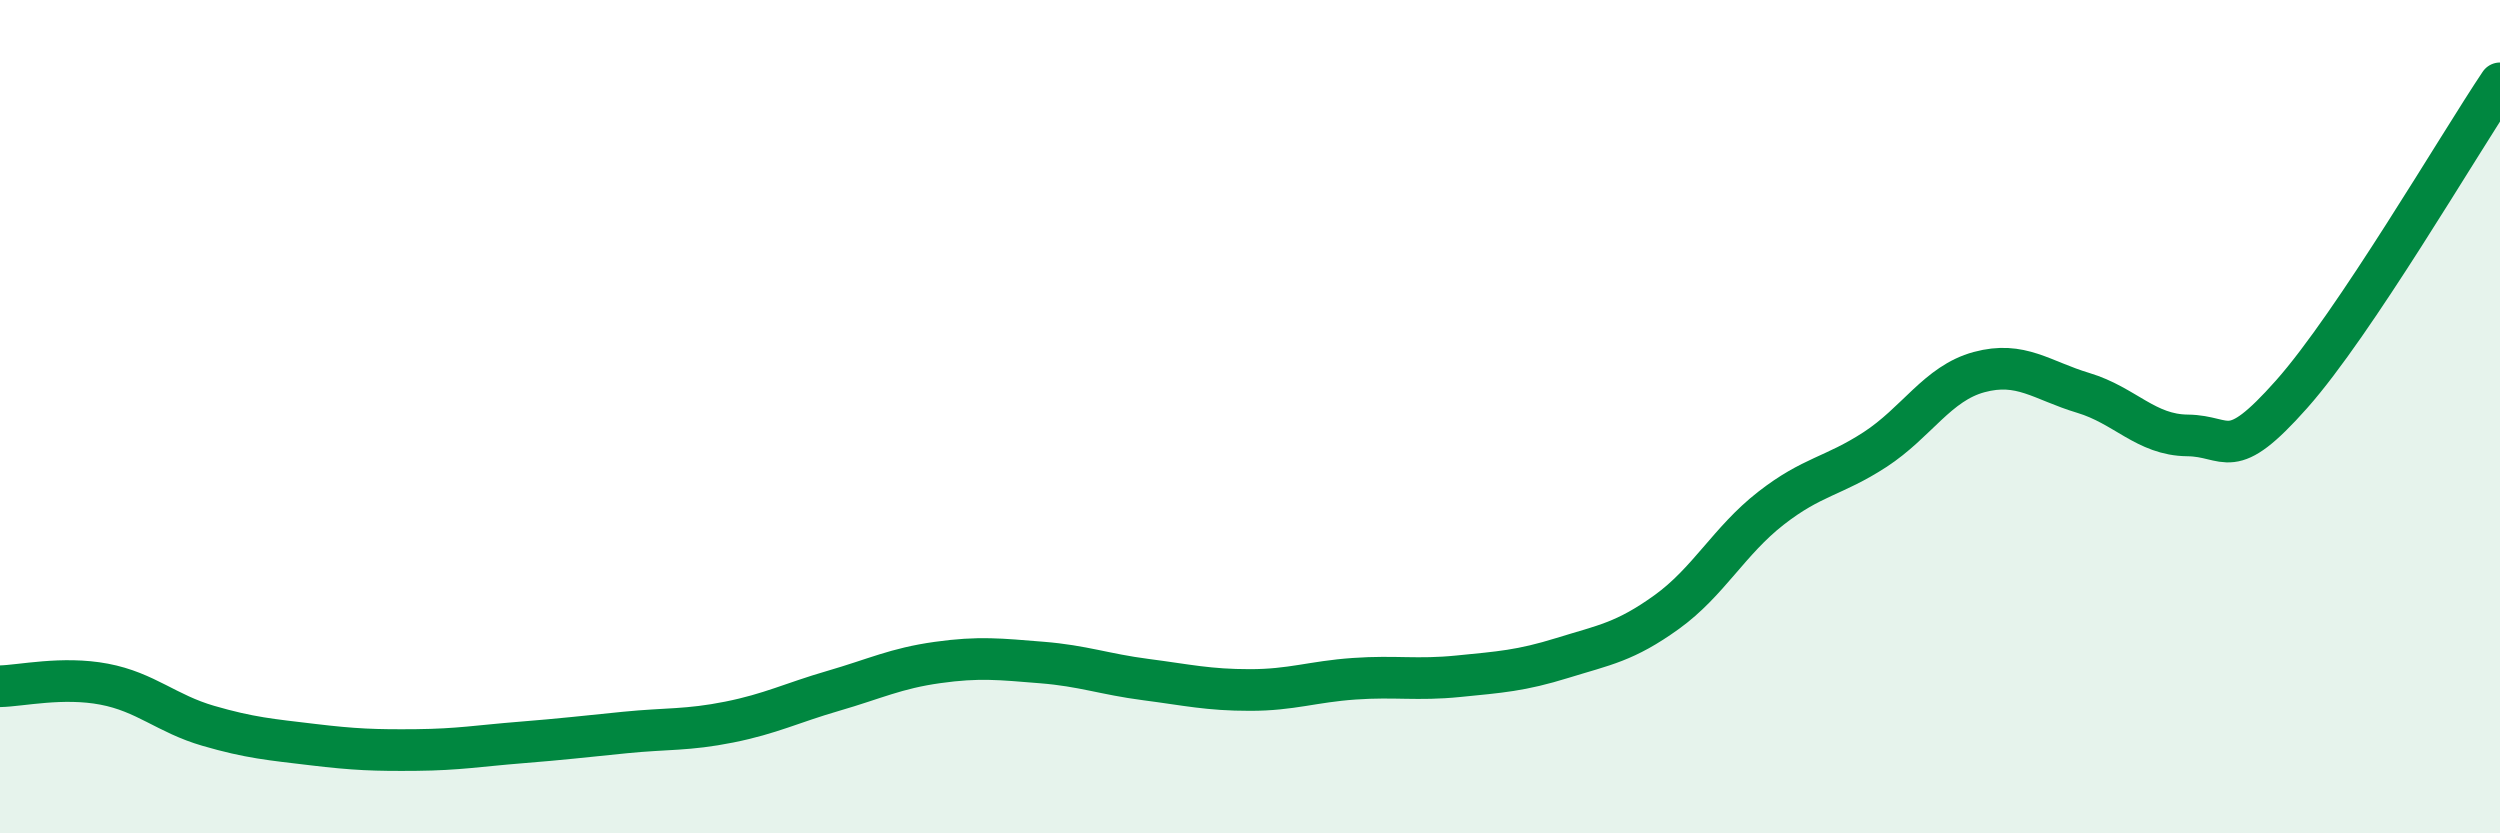
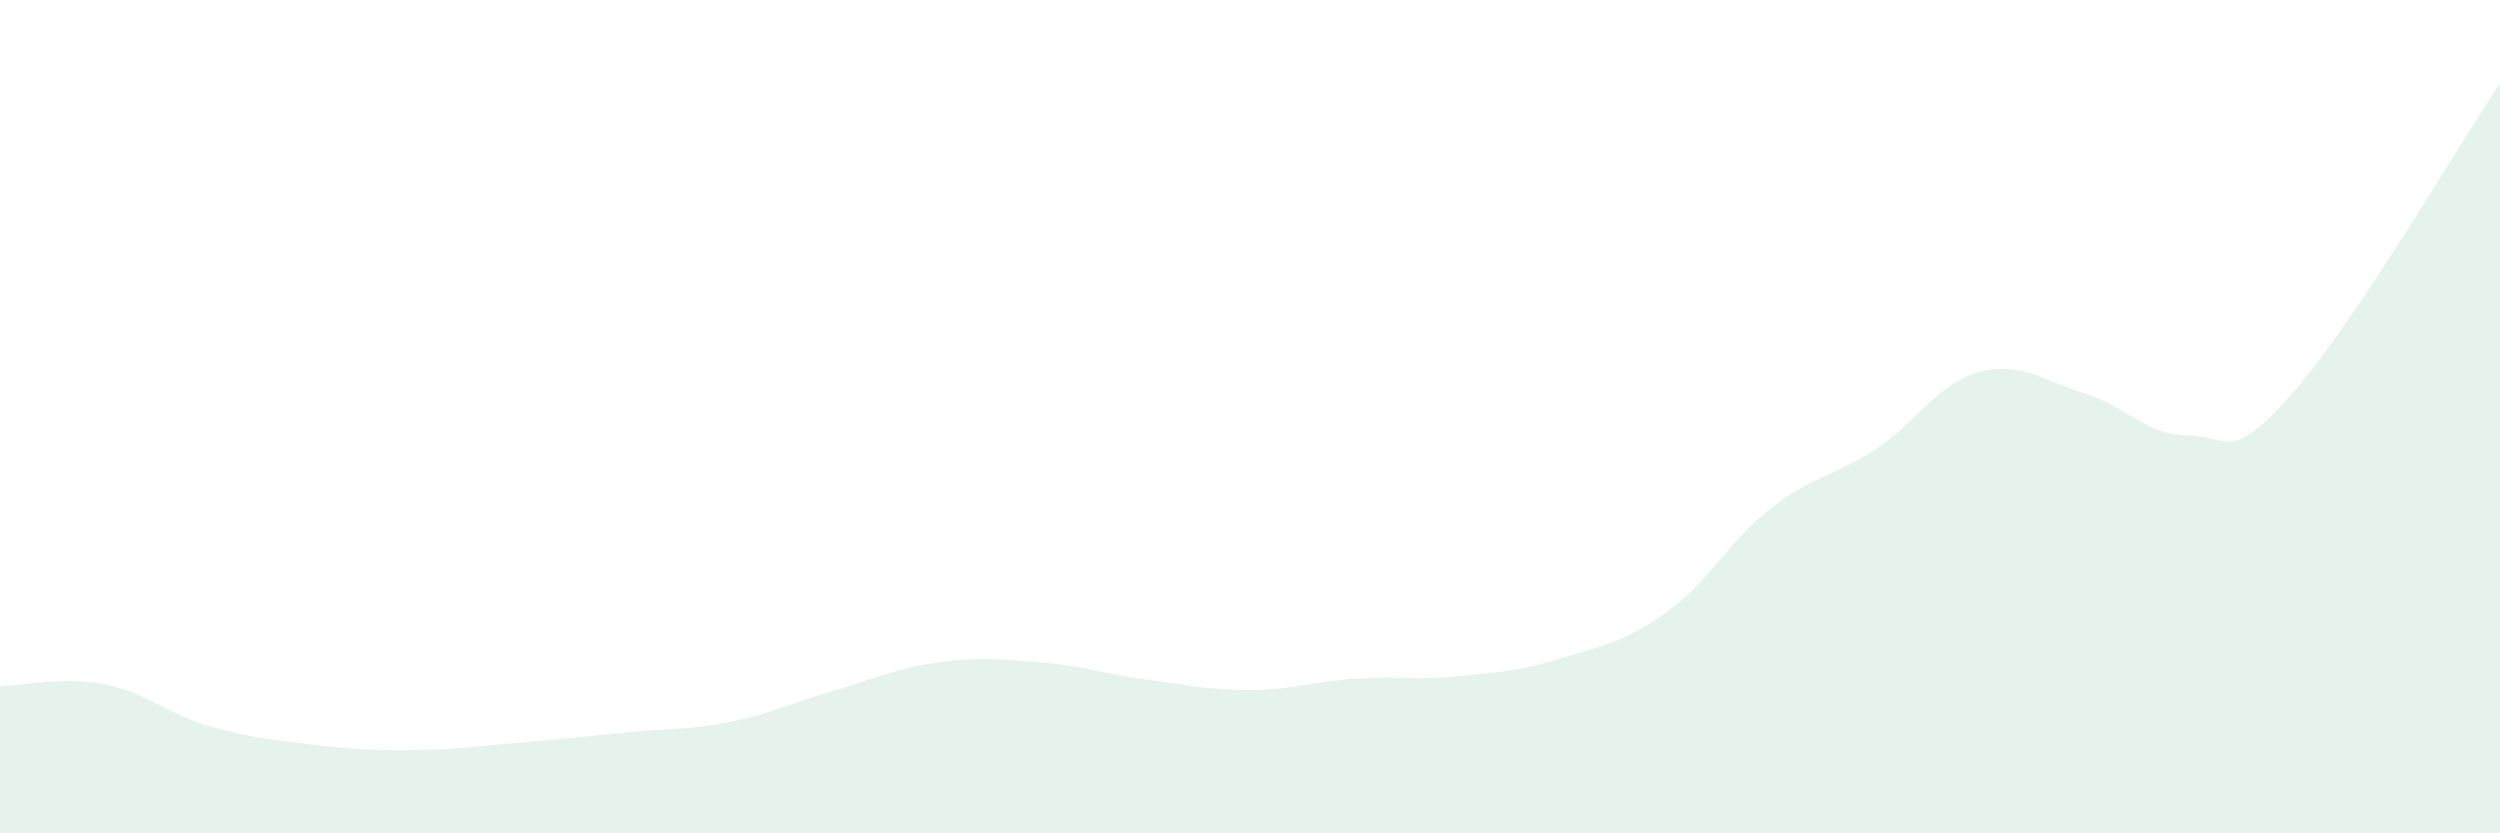
<svg xmlns="http://www.w3.org/2000/svg" width="60" height="20" viewBox="0 0 60 20">
  <path d="M 0,16.47 C 0.5,16.46 1.5,16.23 2.5,16.42 C 3.5,16.61 4,17.13 5,17.42 C 6,17.71 6.5,17.75 7.5,17.87 C 8.5,17.99 9,18.01 10,18 C 11,17.99 11.5,17.9 12.5,17.82 C 13.5,17.74 14,17.68 15,17.58 C 16,17.48 16.5,17.53 17.5,17.33 C 18.5,17.13 19,16.87 20,16.58 C 21,16.29 21.5,16.04 22.5,15.9 C 23.5,15.76 24,15.82 25,15.9 C 26,15.98 26.5,16.18 27.5,16.31 C 28.5,16.44 29,16.56 30,16.56 C 31,16.56 31.5,16.36 32.5,16.29 C 33.5,16.22 34,16.33 35,16.23 C 36,16.13 36.5,16.1 37.5,15.79 C 38.5,15.48 39,15.41 40,14.69 C 41,13.97 41.5,12.98 42.5,12.2 C 43.5,11.42 44,11.44 45,10.79 C 46,10.14 46.5,9.2 47.5,8.93 C 48.5,8.66 49,9.13 50,9.43 C 51,9.73 51.5,10.44 52.5,10.45 C 53.5,10.46 53.5,11.15 55,9.46 C 56.5,7.77 59,3.49 60,2L60 20L0 20Z" fill="#008740" opacity="0.1" stroke-linecap="round" stroke-linejoin="round" />
-   <path d="M 0,16.47 C 0.5,16.46 1.5,16.23 2.5,16.42 C 3.5,16.61 4,17.13 5,17.42 C 6,17.71 6.5,17.75 7.5,17.87 C 8.5,17.99 9,18.01 10,18 C 11,17.99 11.5,17.9 12.5,17.82 C 13.5,17.74 14,17.68 15,17.58 C 16,17.48 16.5,17.53 17.5,17.33 C 18.5,17.13 19,16.87 20,16.58 C 21,16.29 21.5,16.04 22.5,15.9 C 23.5,15.76 24,15.82 25,15.9 C 26,15.98 26.5,16.18 27.5,16.31 C 28.5,16.44 29,16.56 30,16.56 C 31,16.56 31.5,16.36 32.5,16.29 C 33.5,16.22 34,16.33 35,16.23 C 36,16.13 36.5,16.1 37.5,15.79 C 38.5,15.48 39,15.41 40,14.69 C 41,13.97 41.5,12.98 42.5,12.2 C 43.5,11.42 44,11.44 45,10.79 C 46,10.14 46.5,9.2 47.5,8.93 C 48.5,8.66 49,9.13 50,9.43 C 51,9.73 51.5,10.44 52.5,10.45 C 53.5,10.46 53.5,11.15 55,9.46 C 56.5,7.77 59,3.49 60,2" stroke="#008740" stroke-width="1" fill="none" stroke-linecap="round" stroke-linejoin="round" />
</svg>